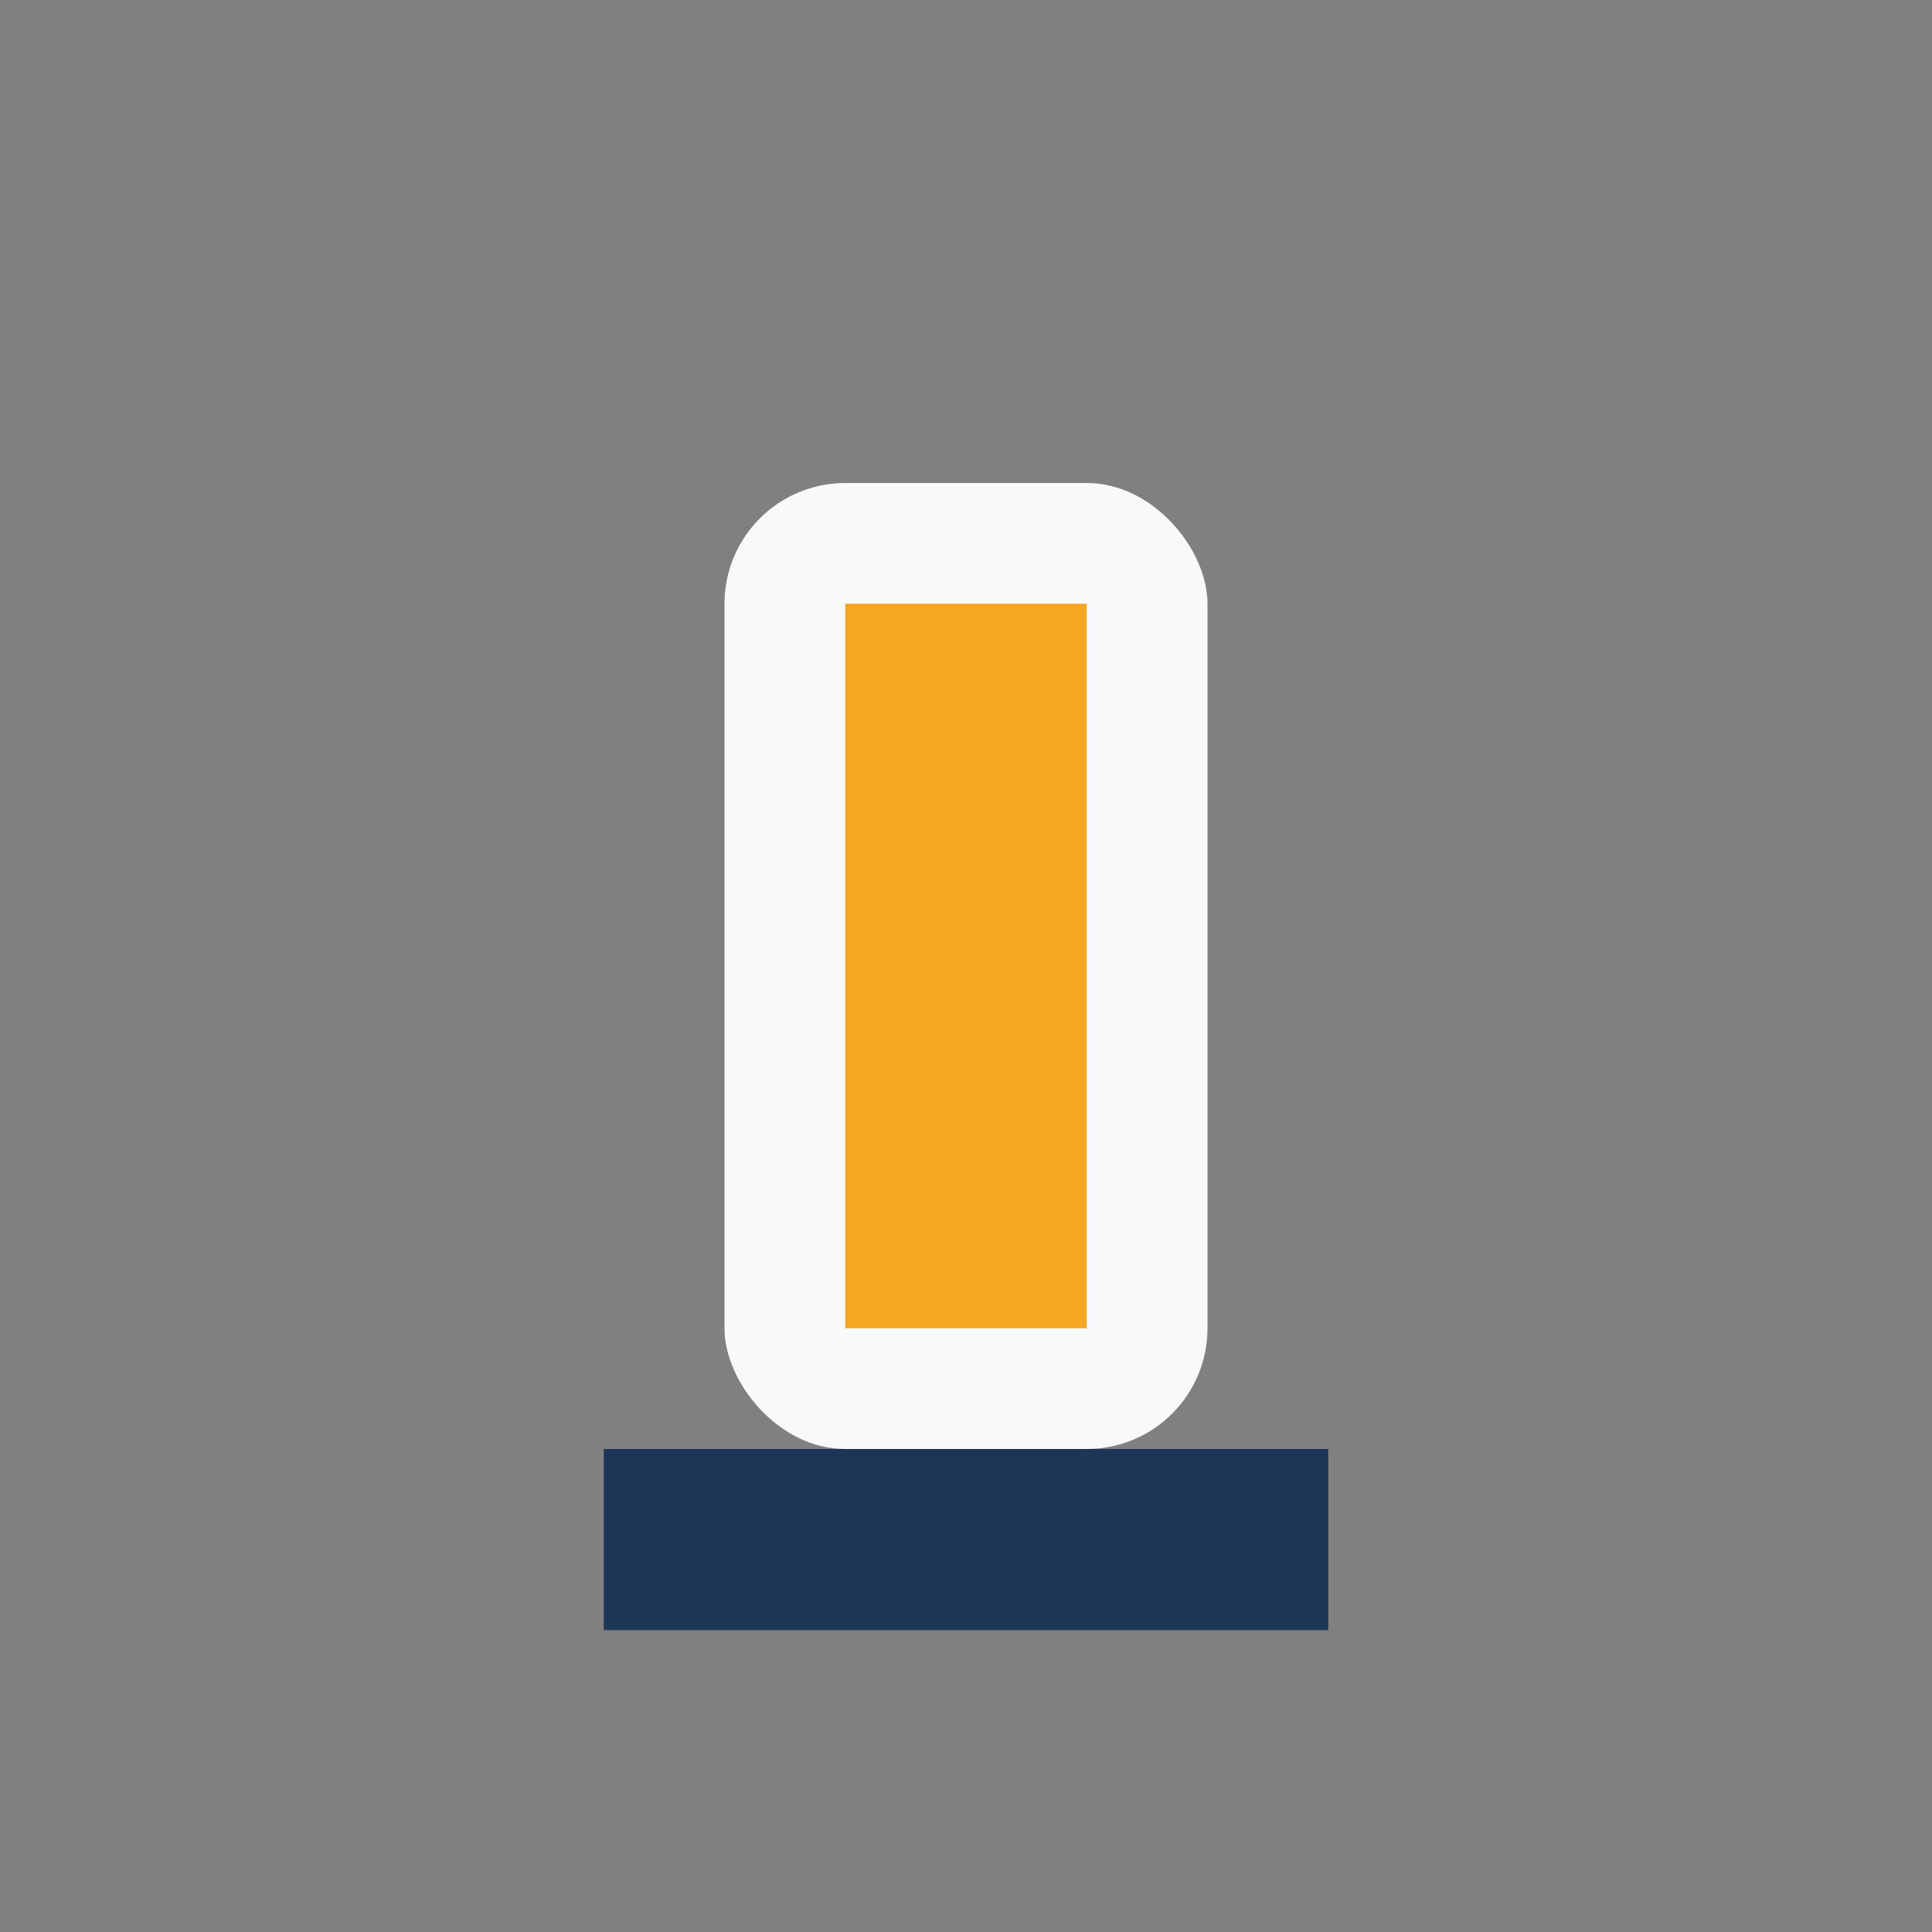
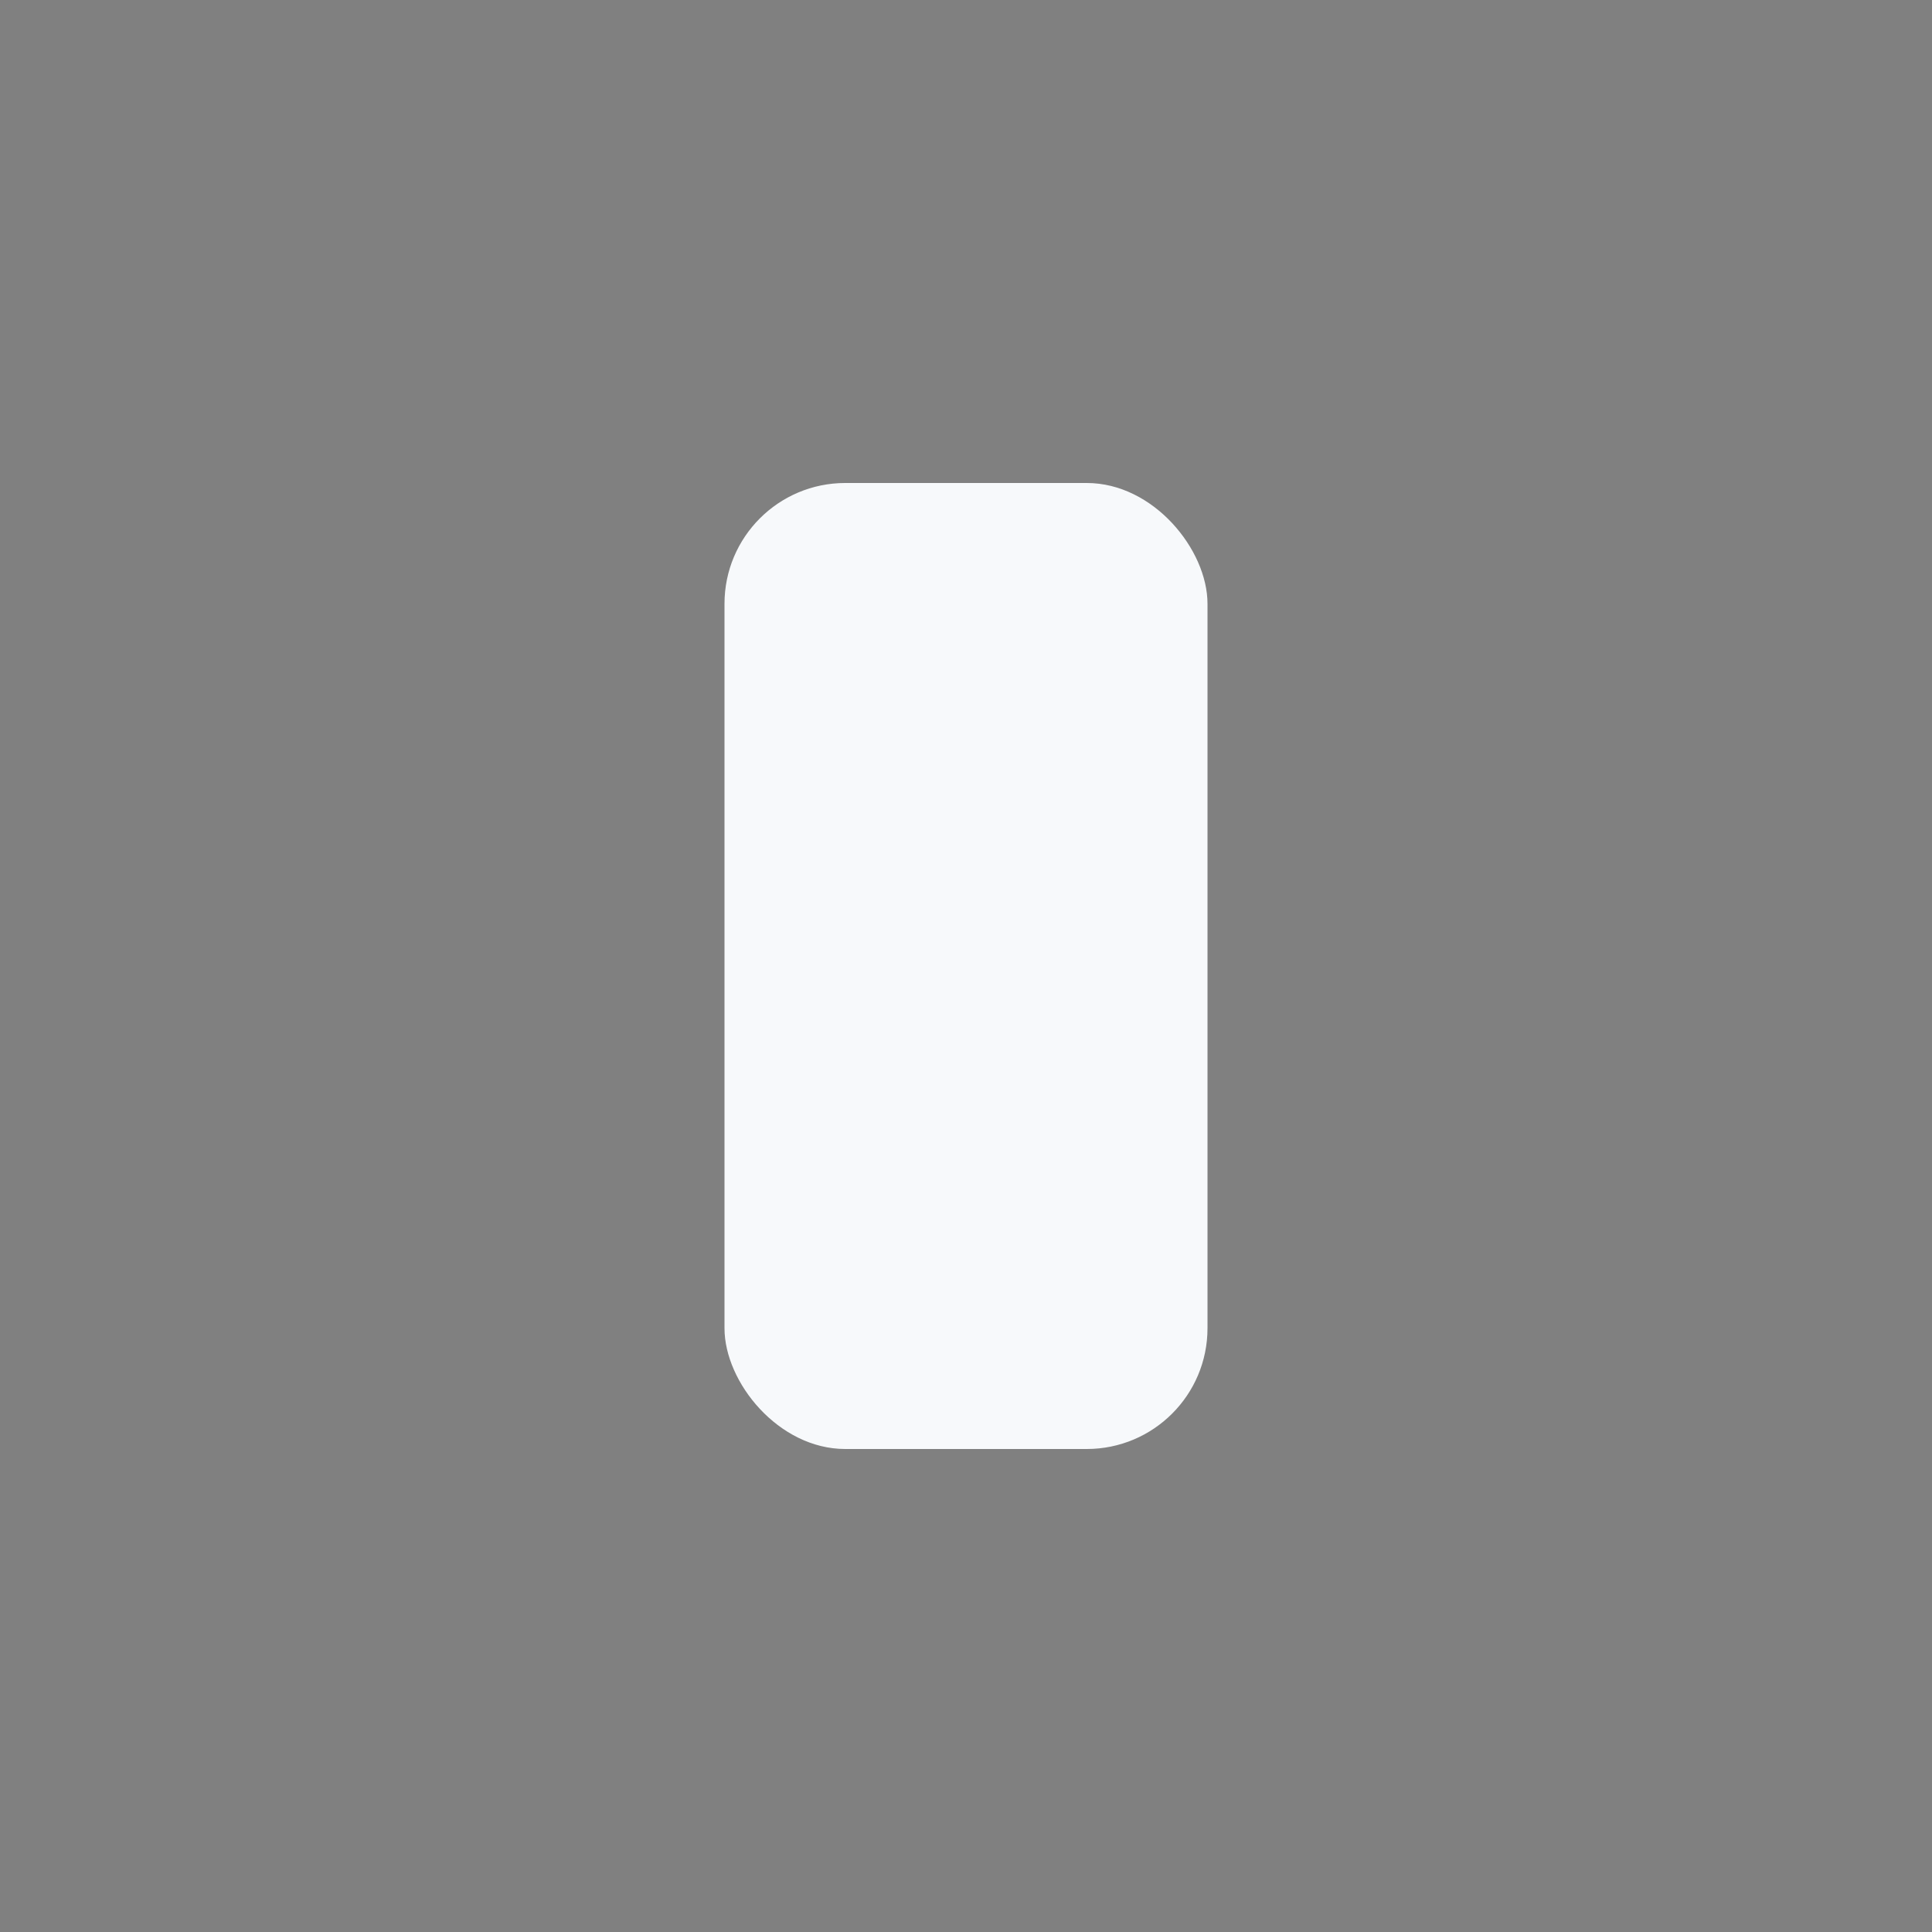
<svg xmlns="http://www.w3.org/2000/svg" width="32" height="32" viewBox="0 0 32 32">
  <rect x="0" y="0" width="32" height="32" fill="#808080" stroke="none" />
  <rect x="12" y="8" width="8" height="16" rx="2" fill="#F7F9FB" />
-   <rect x="14" y="10" width="4" height="12" fill="#F5A623" />
-   <rect x="10" y="24" width="12" height="3" fill="#1D3557" />
</svg>